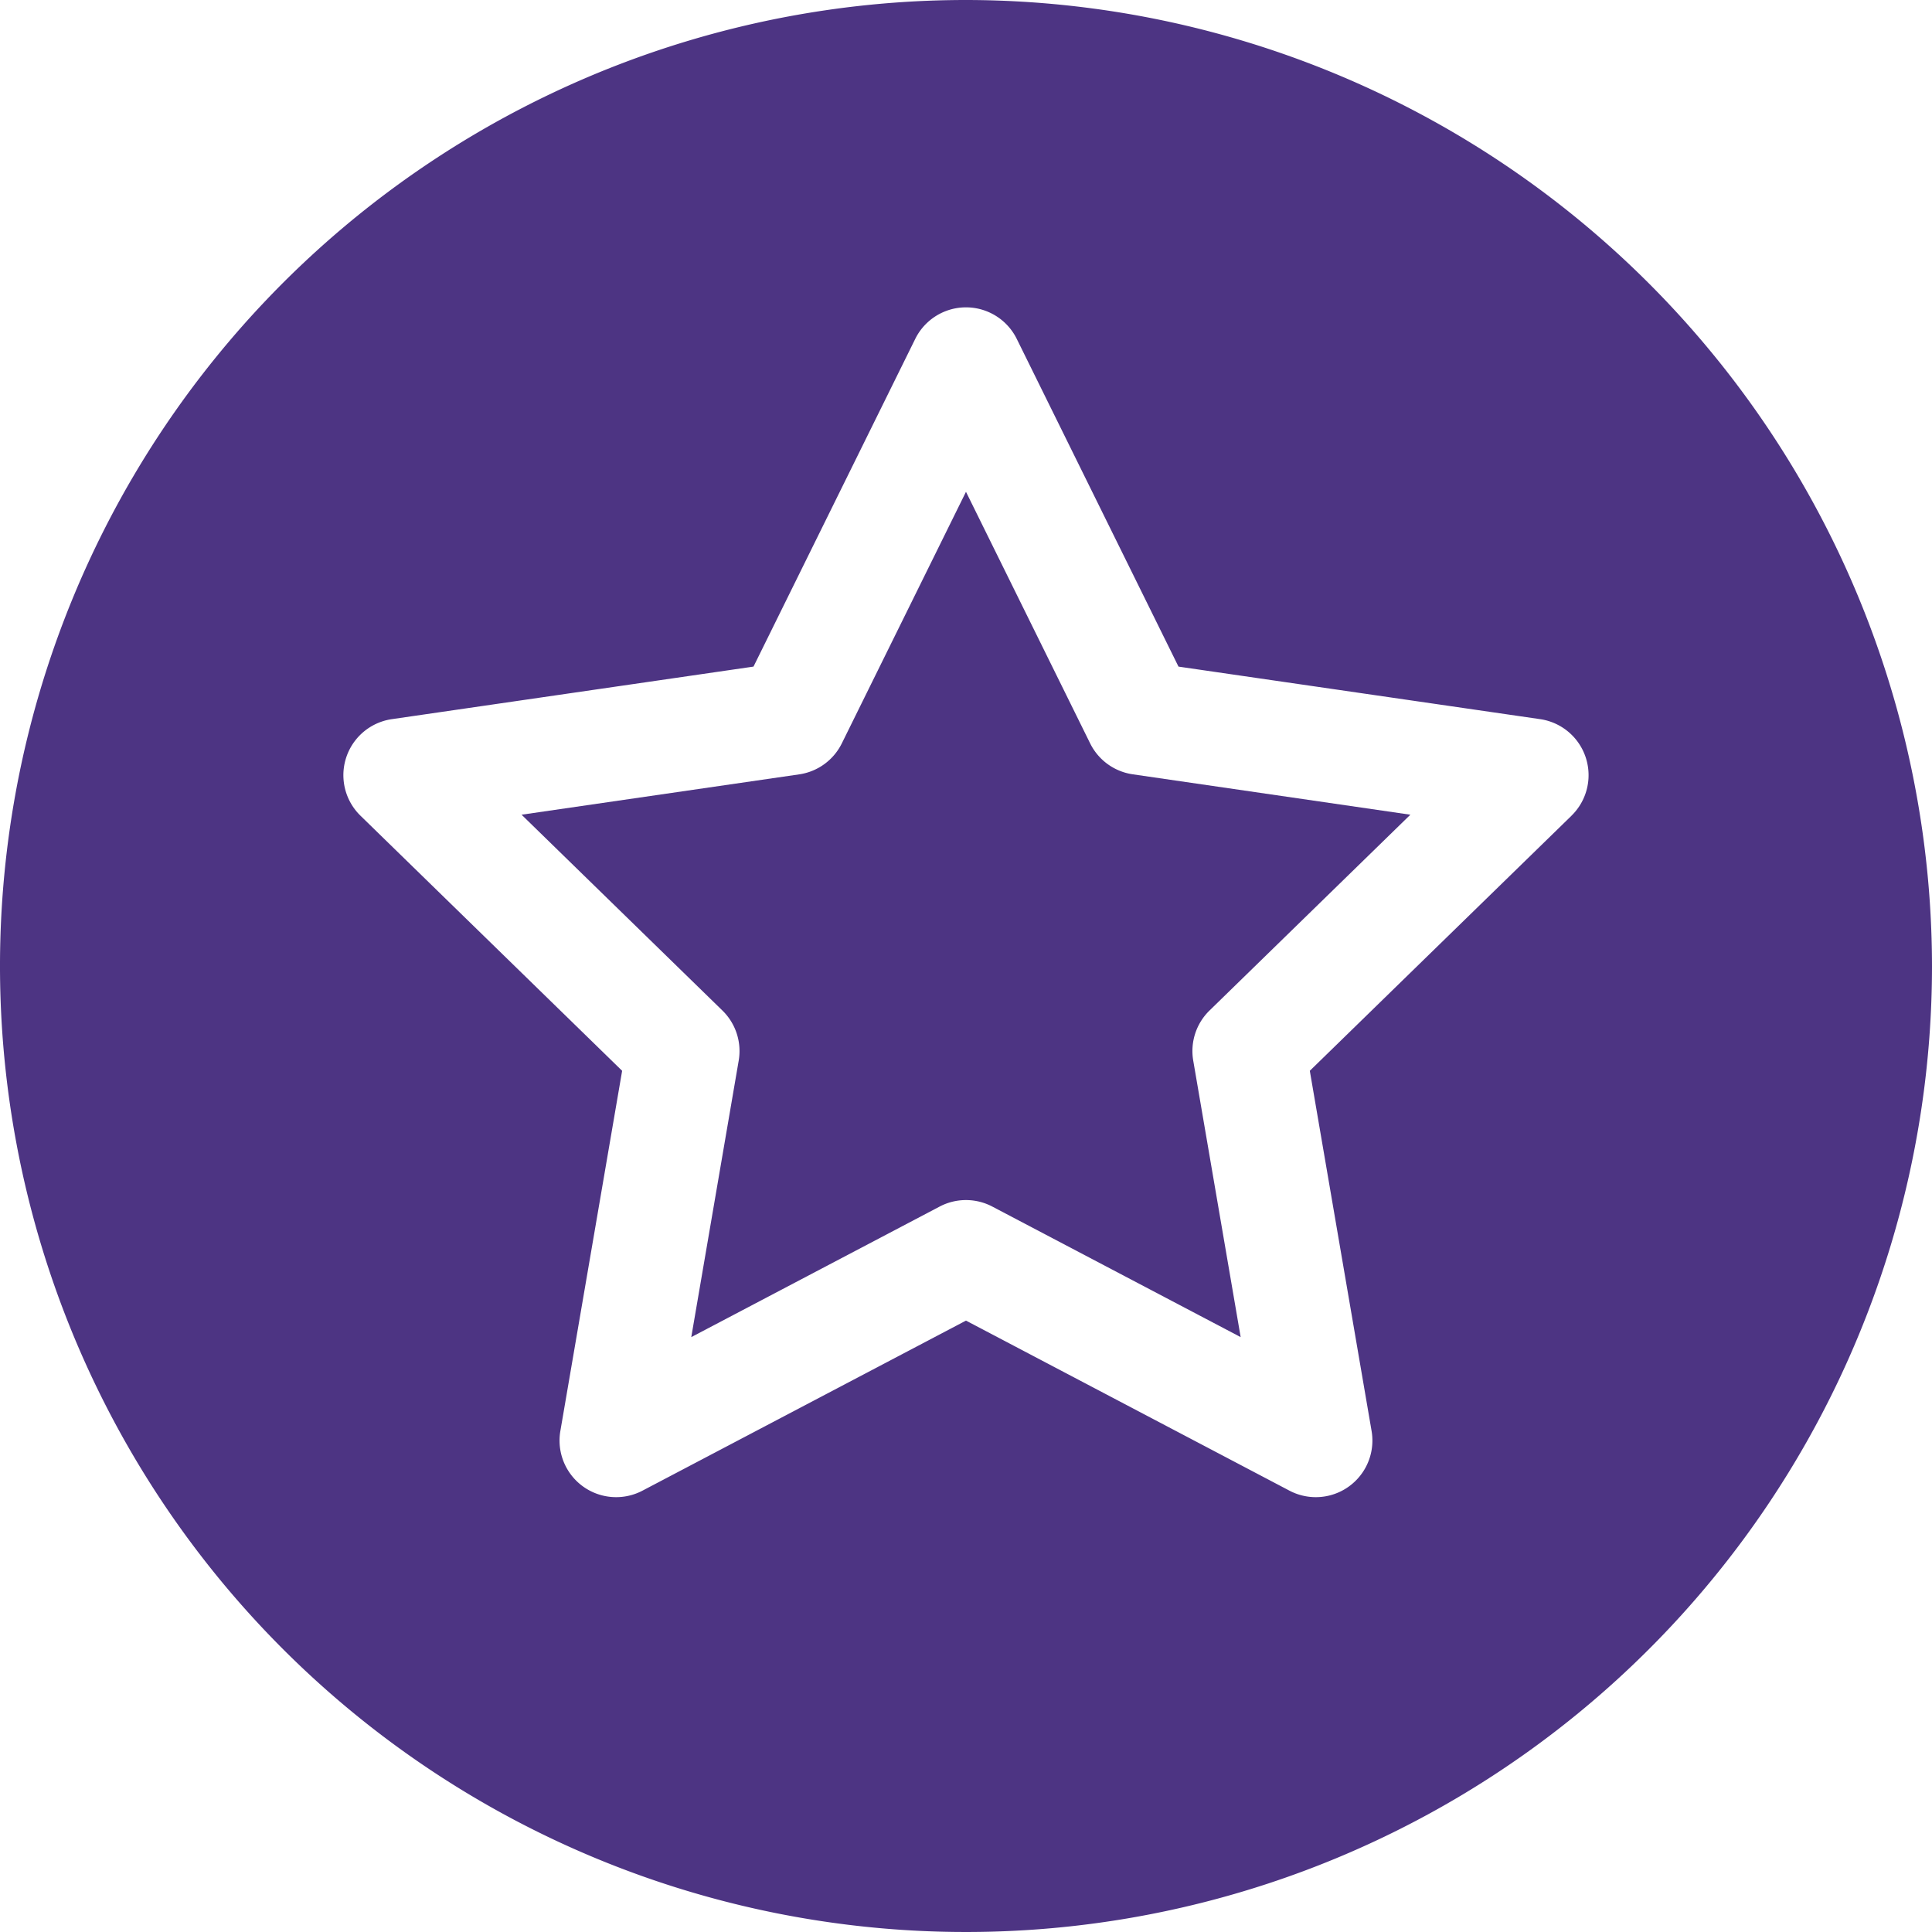
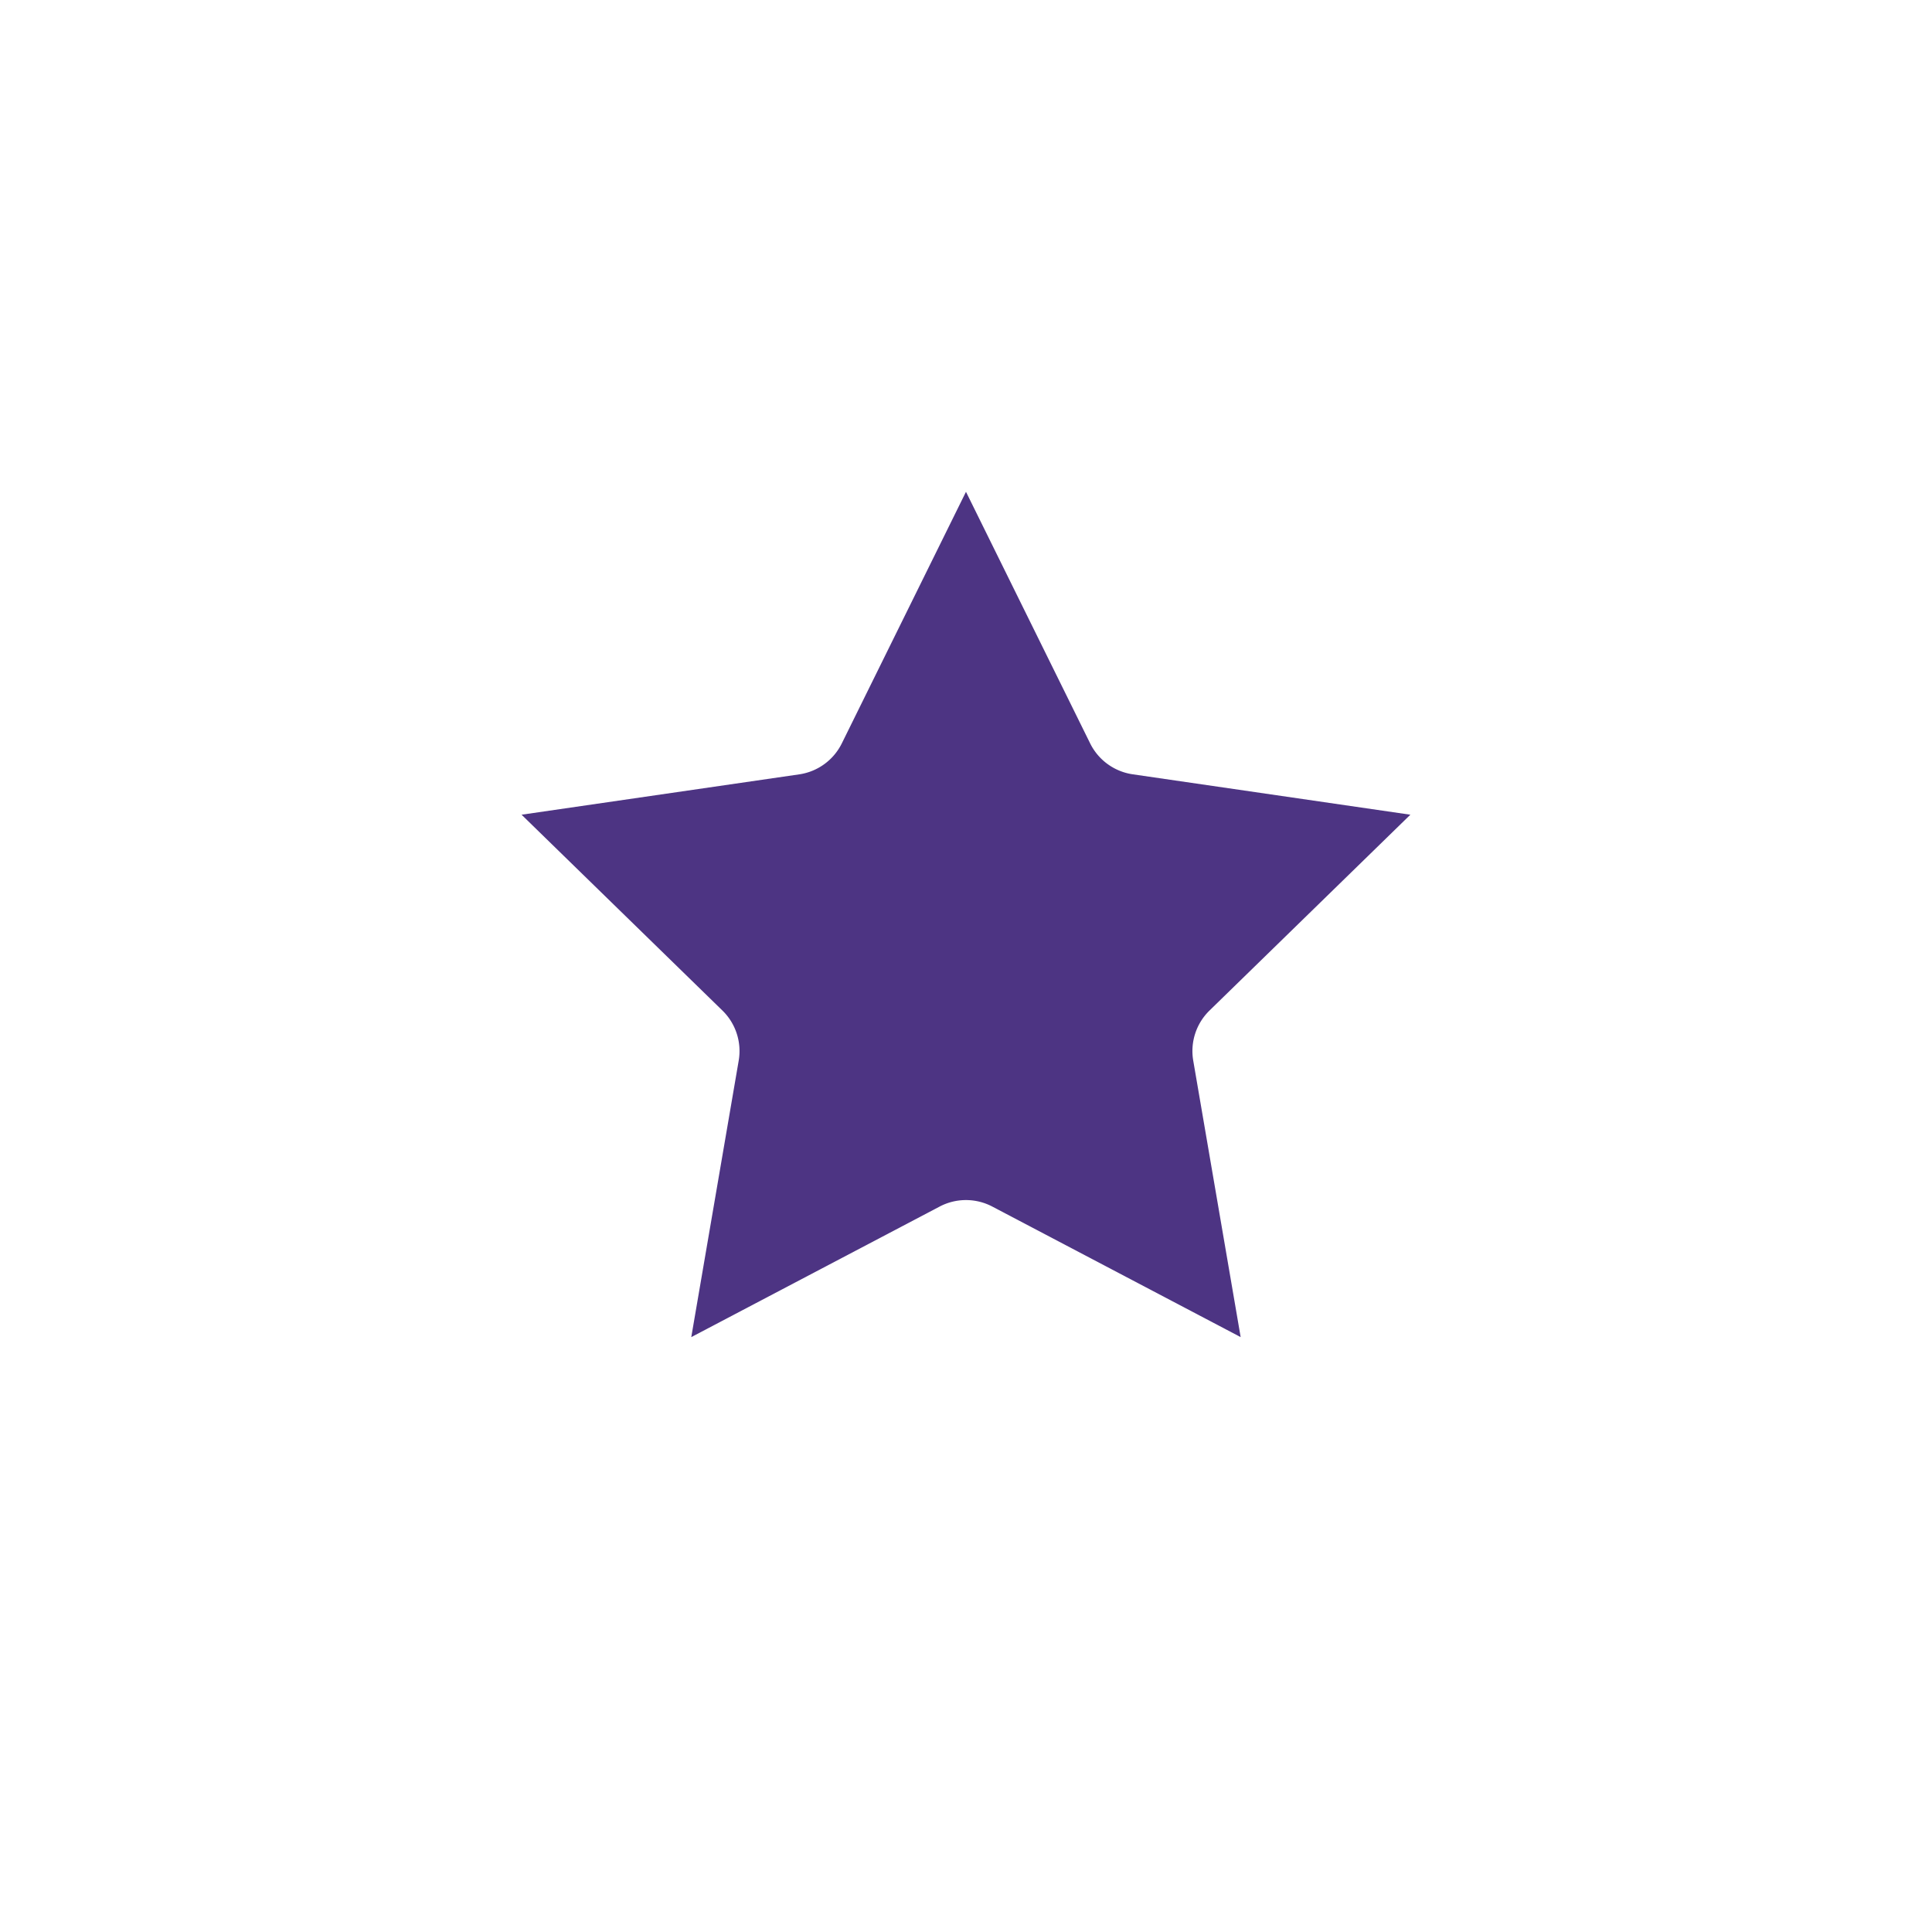
<svg xmlns="http://www.w3.org/2000/svg" width="178.92" height="178.92" viewBox="0 0 178.92 178.92">
  <defs>
    <style>.a{fill:#4d3483;}</style>
  </defs>
  <path class="a" d="M190.886,153.637l-11.5-23.3-11.5,23.3a5.243,5.243,0,0,1-3.947,2.868l-25.709,3.736,18.6,18.134a5.243,5.243,0,0,1,1.508,4.64l-4.392,25.605,23-12.089a5.242,5.242,0,0,1,4.878,0l23,12.089-4.392-25.605a5.243,5.243,0,0,1,1.508-4.64l18.6-18.134L194.833,156.5A5.242,5.242,0,0,1,190.886,153.637Z" transform="translate(-89.928 -84.792)" />
-   <path class="a" d="M89.46,0a89.46,89.46,0,1,0,89.46,89.46A89.561,89.561,0,0,0,89.46,0Zm56.077,75.541L121.3,99.165l5.721,33.357a5.242,5.242,0,0,1-7.606,5.526L89.46,122.3,59.5,138.048a5.242,5.242,0,0,1-7.606-5.526l5.721-33.357L33.383,75.541A5.242,5.242,0,0,1,36.288,66.6l33.493-4.867L84.76,31.384a5.242,5.242,0,0,1,9.4,0l14.978,30.35L142.632,66.6a5.242,5.242,0,0,1,2.9,8.941Z" />
</svg>